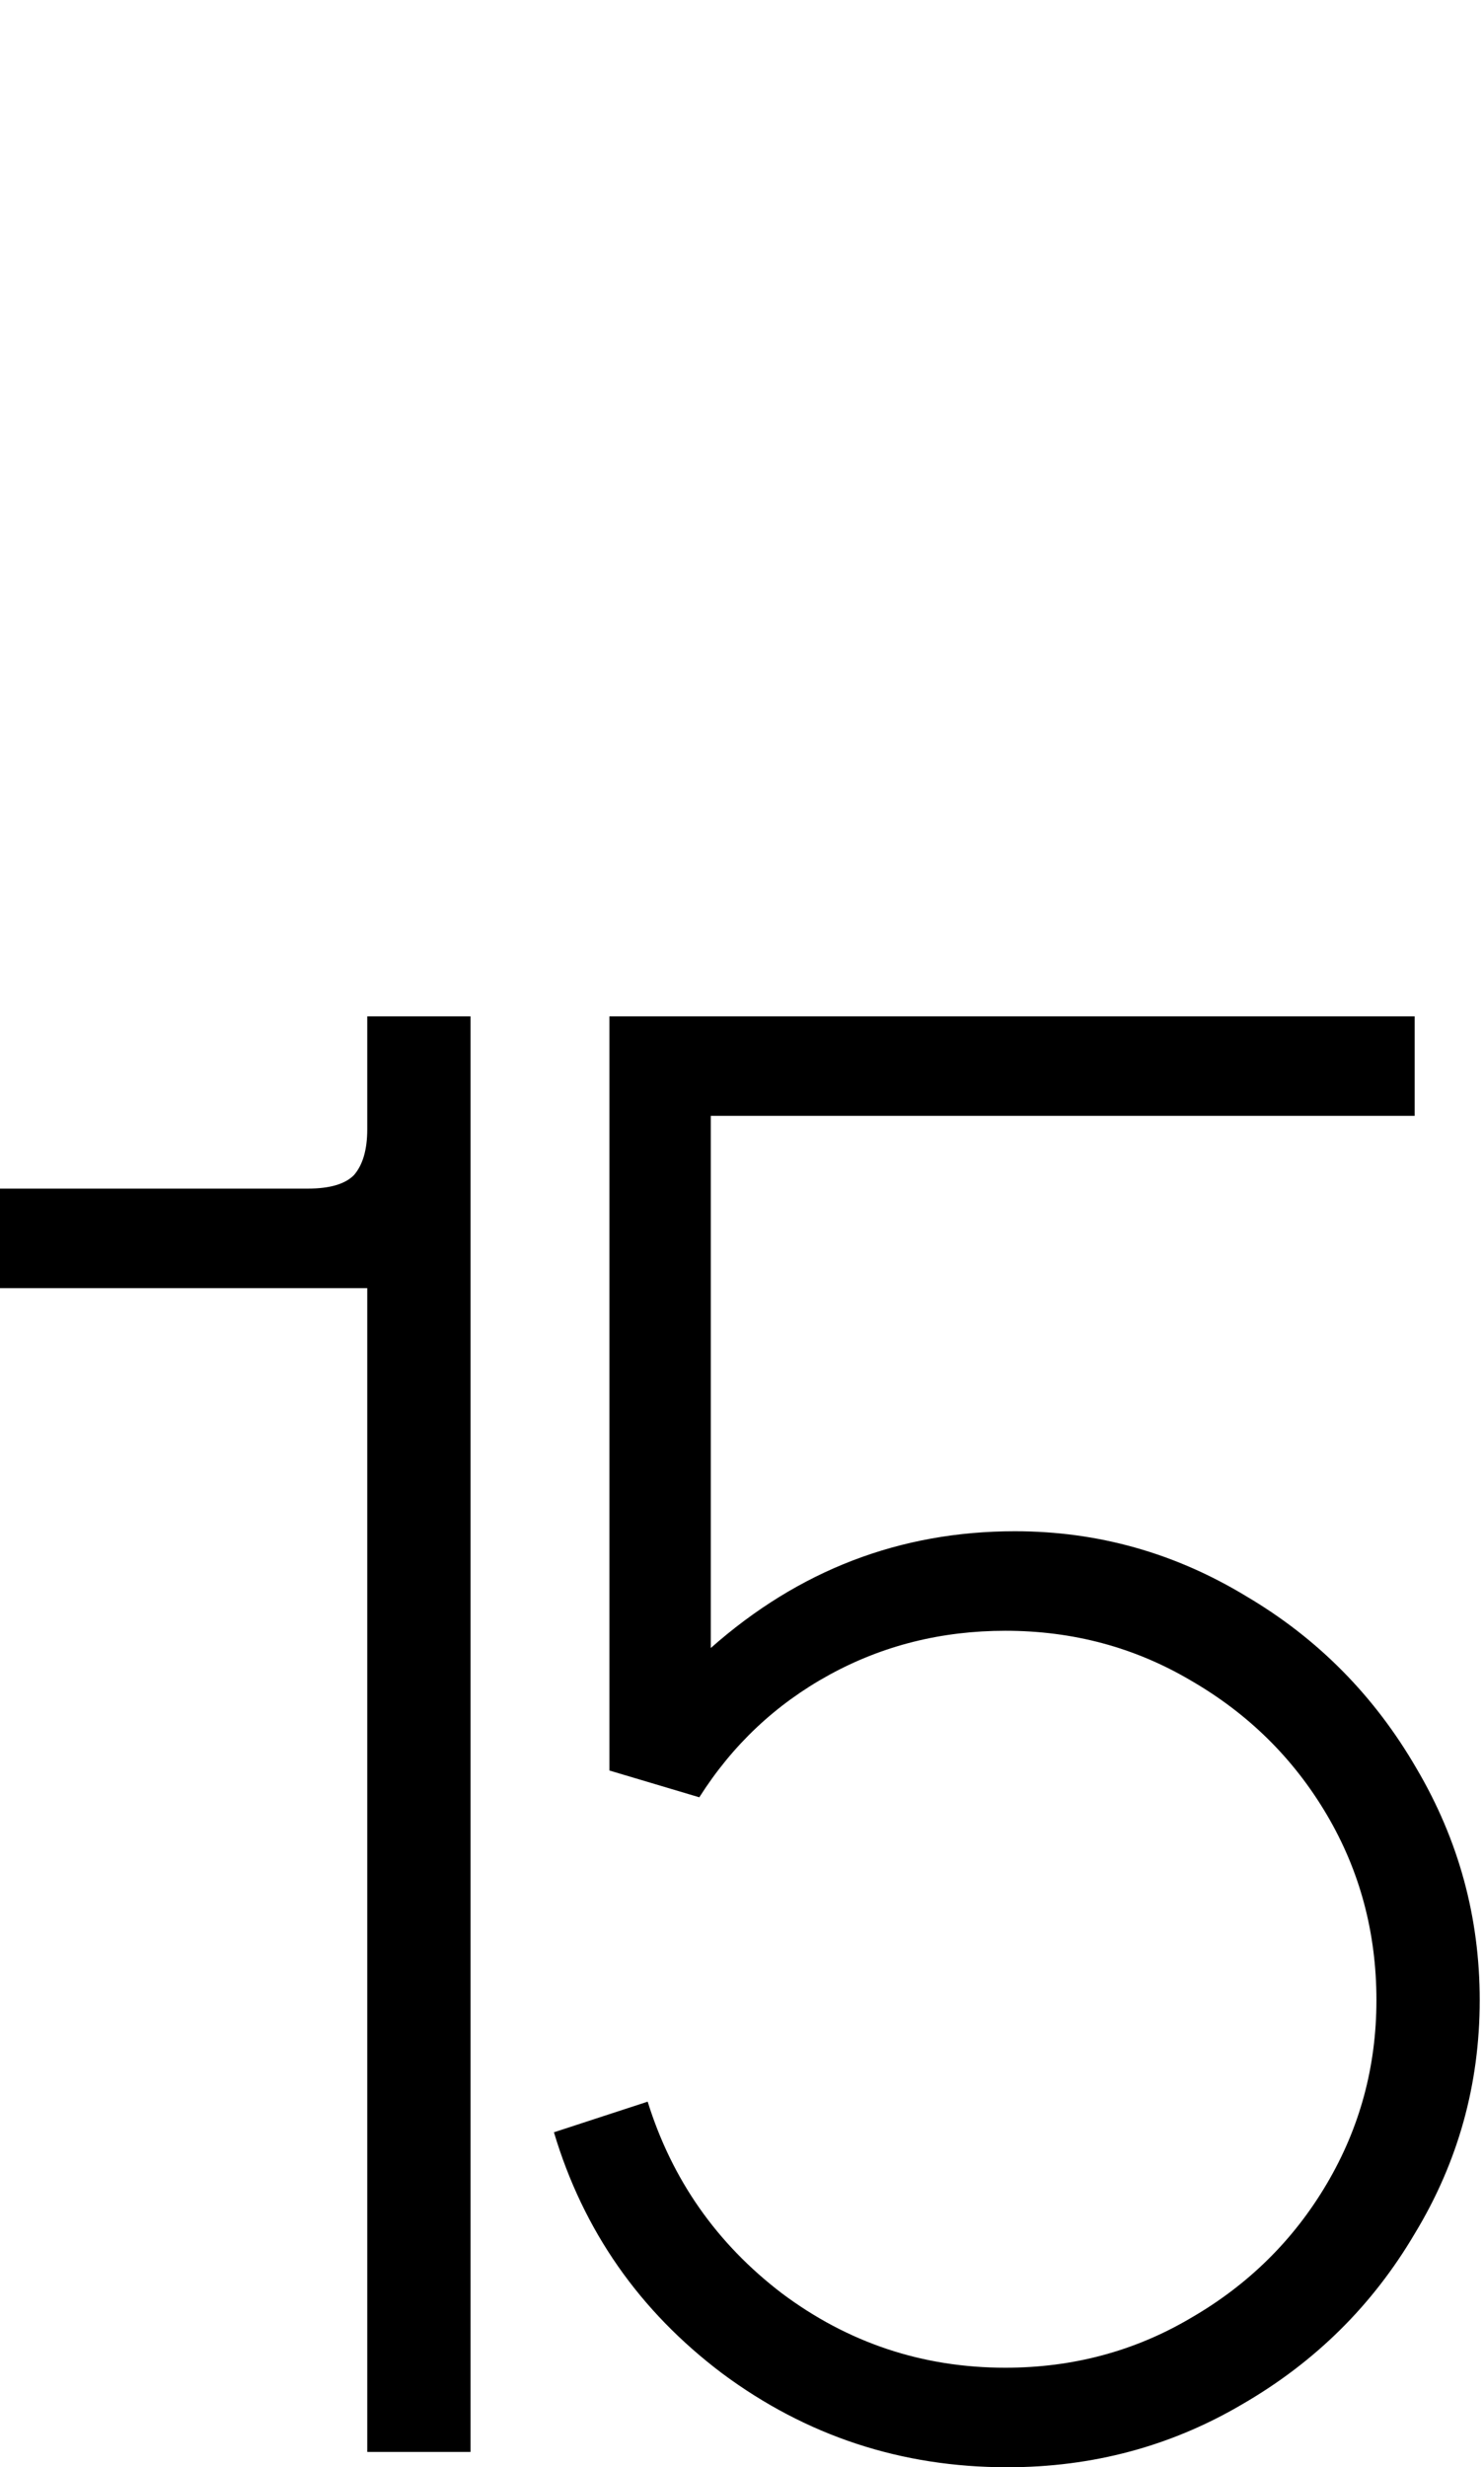
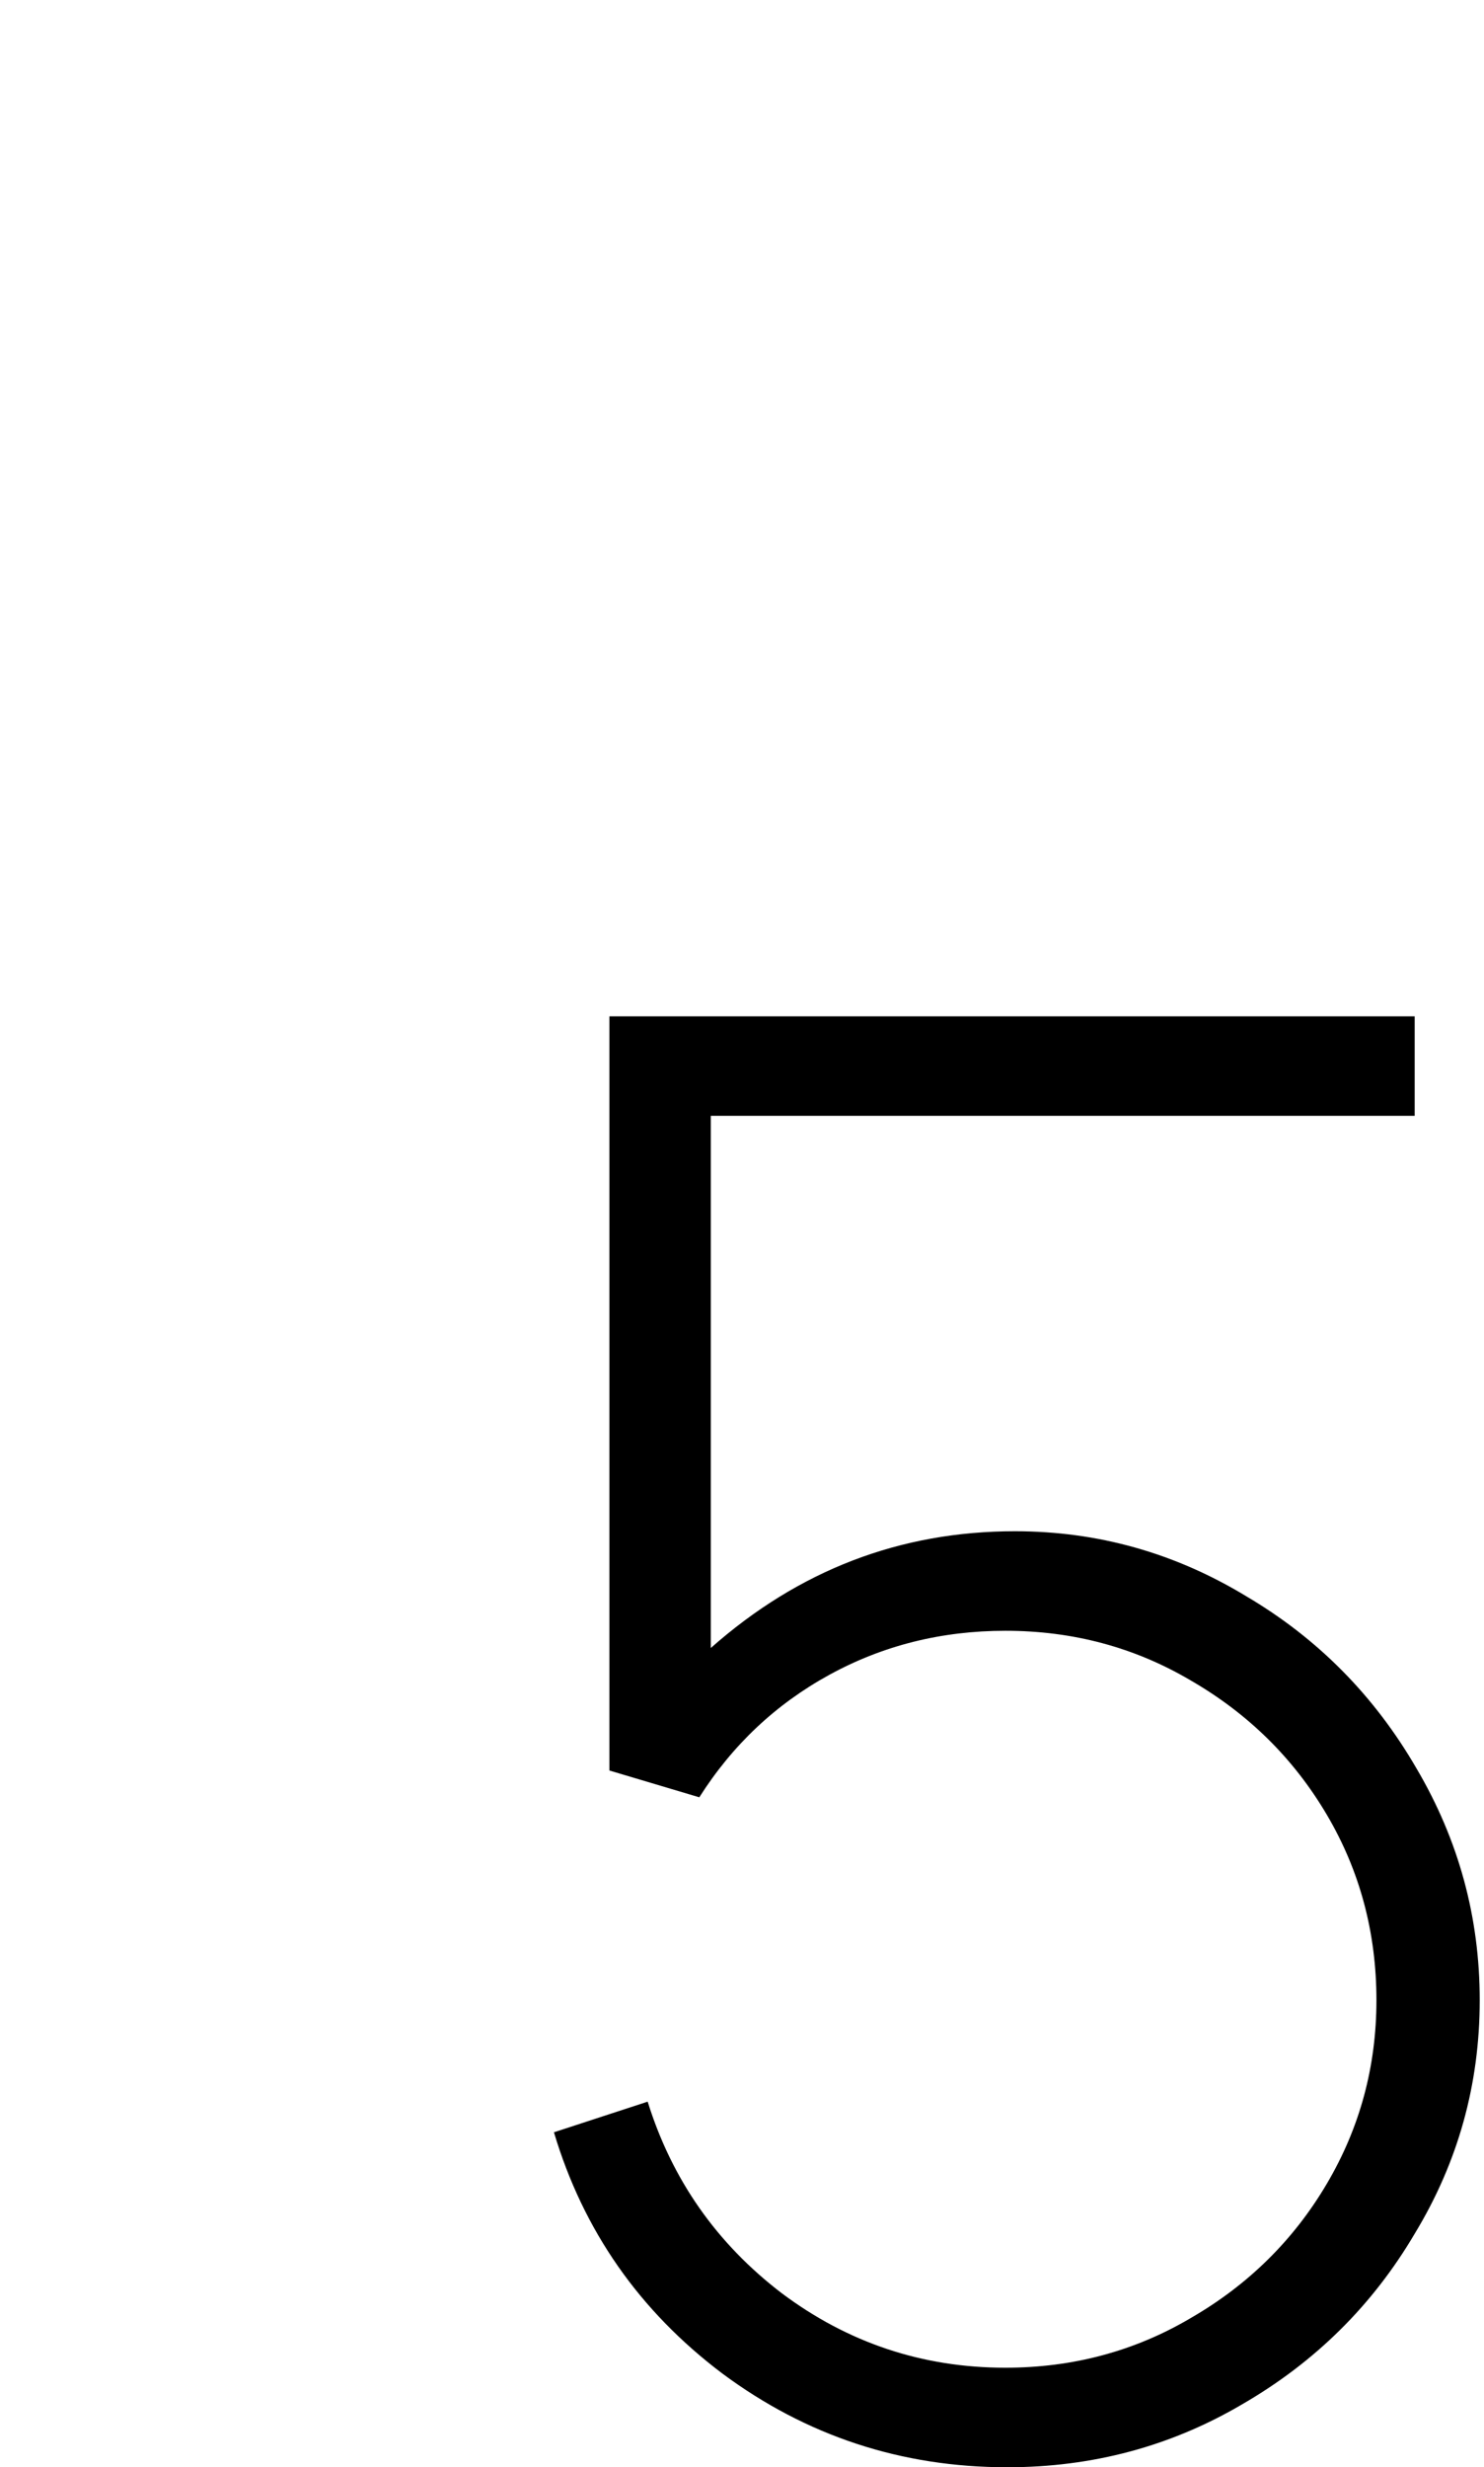
<svg xmlns="http://www.w3.org/2000/svg" width="189" height="314" viewBox="0 0 189 314" fill="none">
-   <path d="M46.773 129.346H59.927V312.051H46.773V163.938H0V151.27H39.221C41.982 151.27 43.931 150.702 45.067 149.565C46.204 148.266 46.773 146.317 46.773 143.719V129.346Z" fill="black" />
  <path d="M129.258 194.876C139.815 194.876 149.64 197.637 158.735 203.159C167.829 208.518 175.056 215.826 180.416 225.083C185.775 234.178 188.455 244.003 188.455 254.56C188.455 265.278 185.694 275.185 180.172 284.28C174.813 293.374 167.505 300.601 158.248 305.961C149.153 311.32 139.165 314 128.284 314C114.804 314 102.705 310.021 91.986 302.063C81.43 294.105 74.284 283.874 70.549 271.369L82.486 267.471C85.571 277.378 91.256 285.498 99.538 291.832C107.983 298.165 117.484 301.332 128.04 301.332C136.648 301.332 144.524 299.221 151.67 294.999C158.978 290.776 164.744 285.092 168.966 277.946C173.189 270.8 175.3 263.005 175.3 254.56C175.3 245.952 173.189 238.076 168.966 230.93C164.744 223.784 158.978 218.1 151.67 213.877C144.524 209.655 136.648 207.544 128.04 207.544C119.92 207.544 112.449 209.411 105.628 213.147C98.807 216.882 93.286 222.079 89.063 228.737L77.614 225.327V129.346H180.172V142.013H90.525V209.736C101.731 199.829 114.642 194.876 129.258 194.876Z" fill="black" />
</svg>